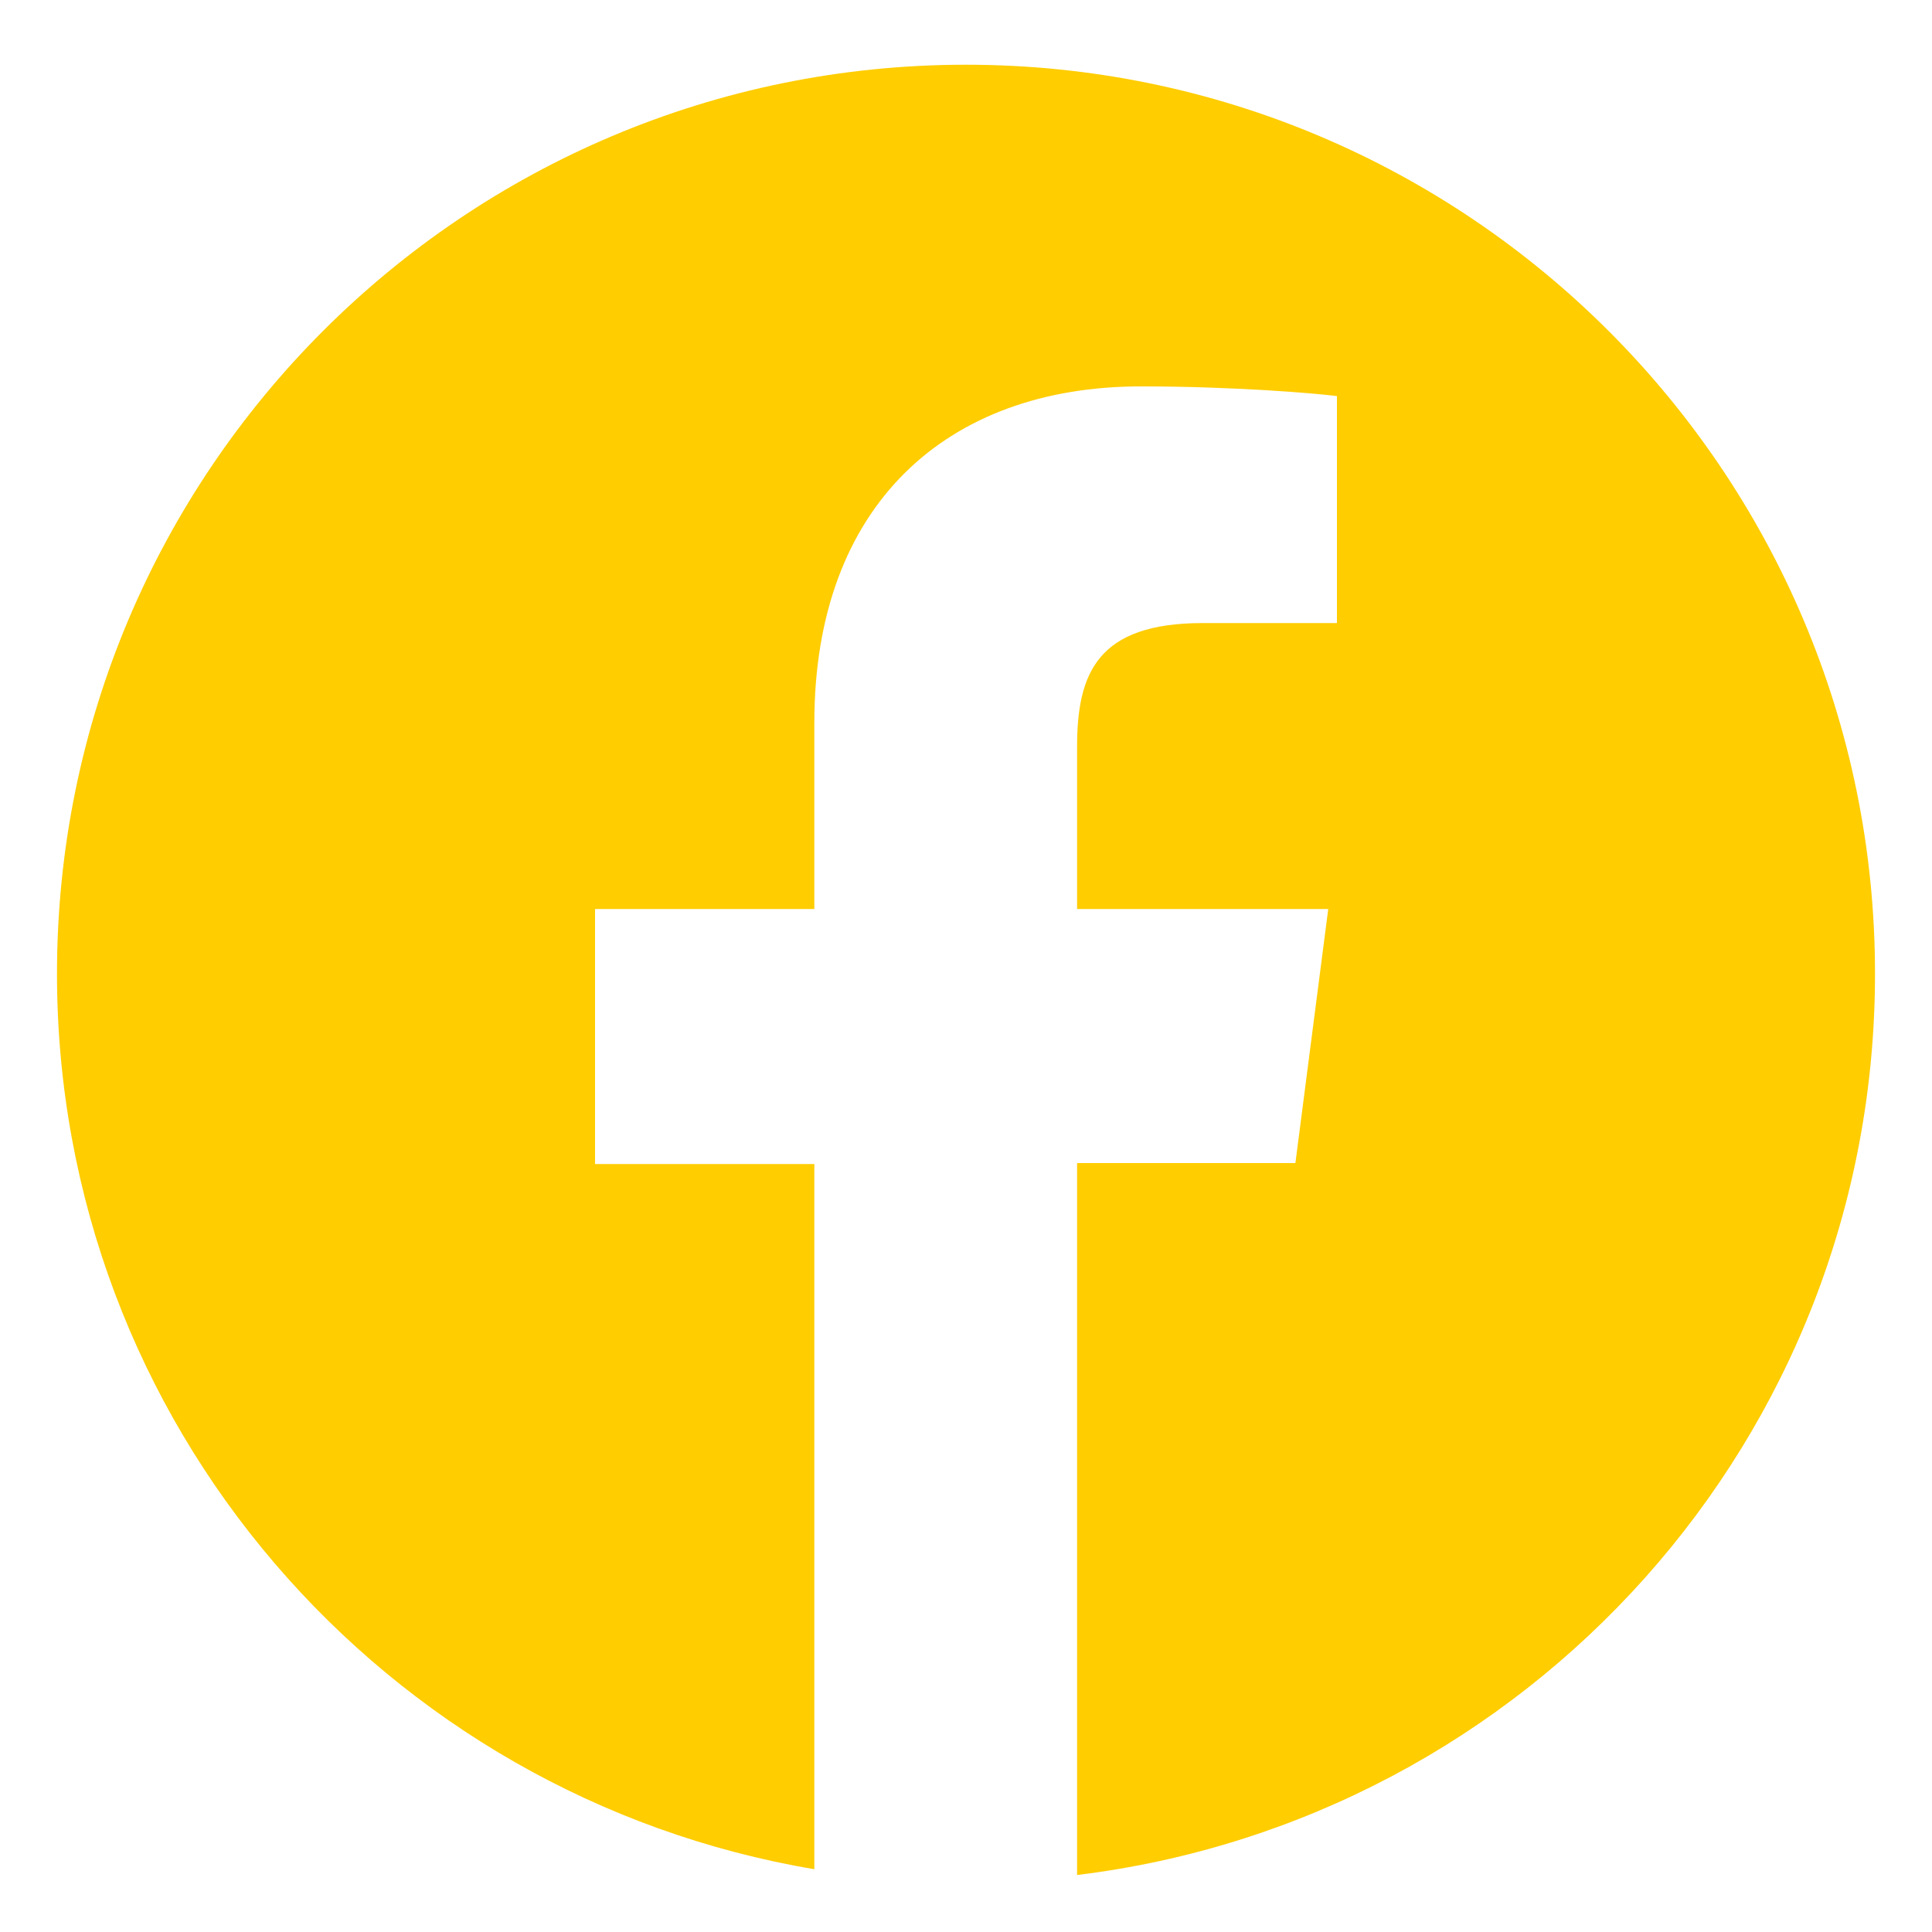
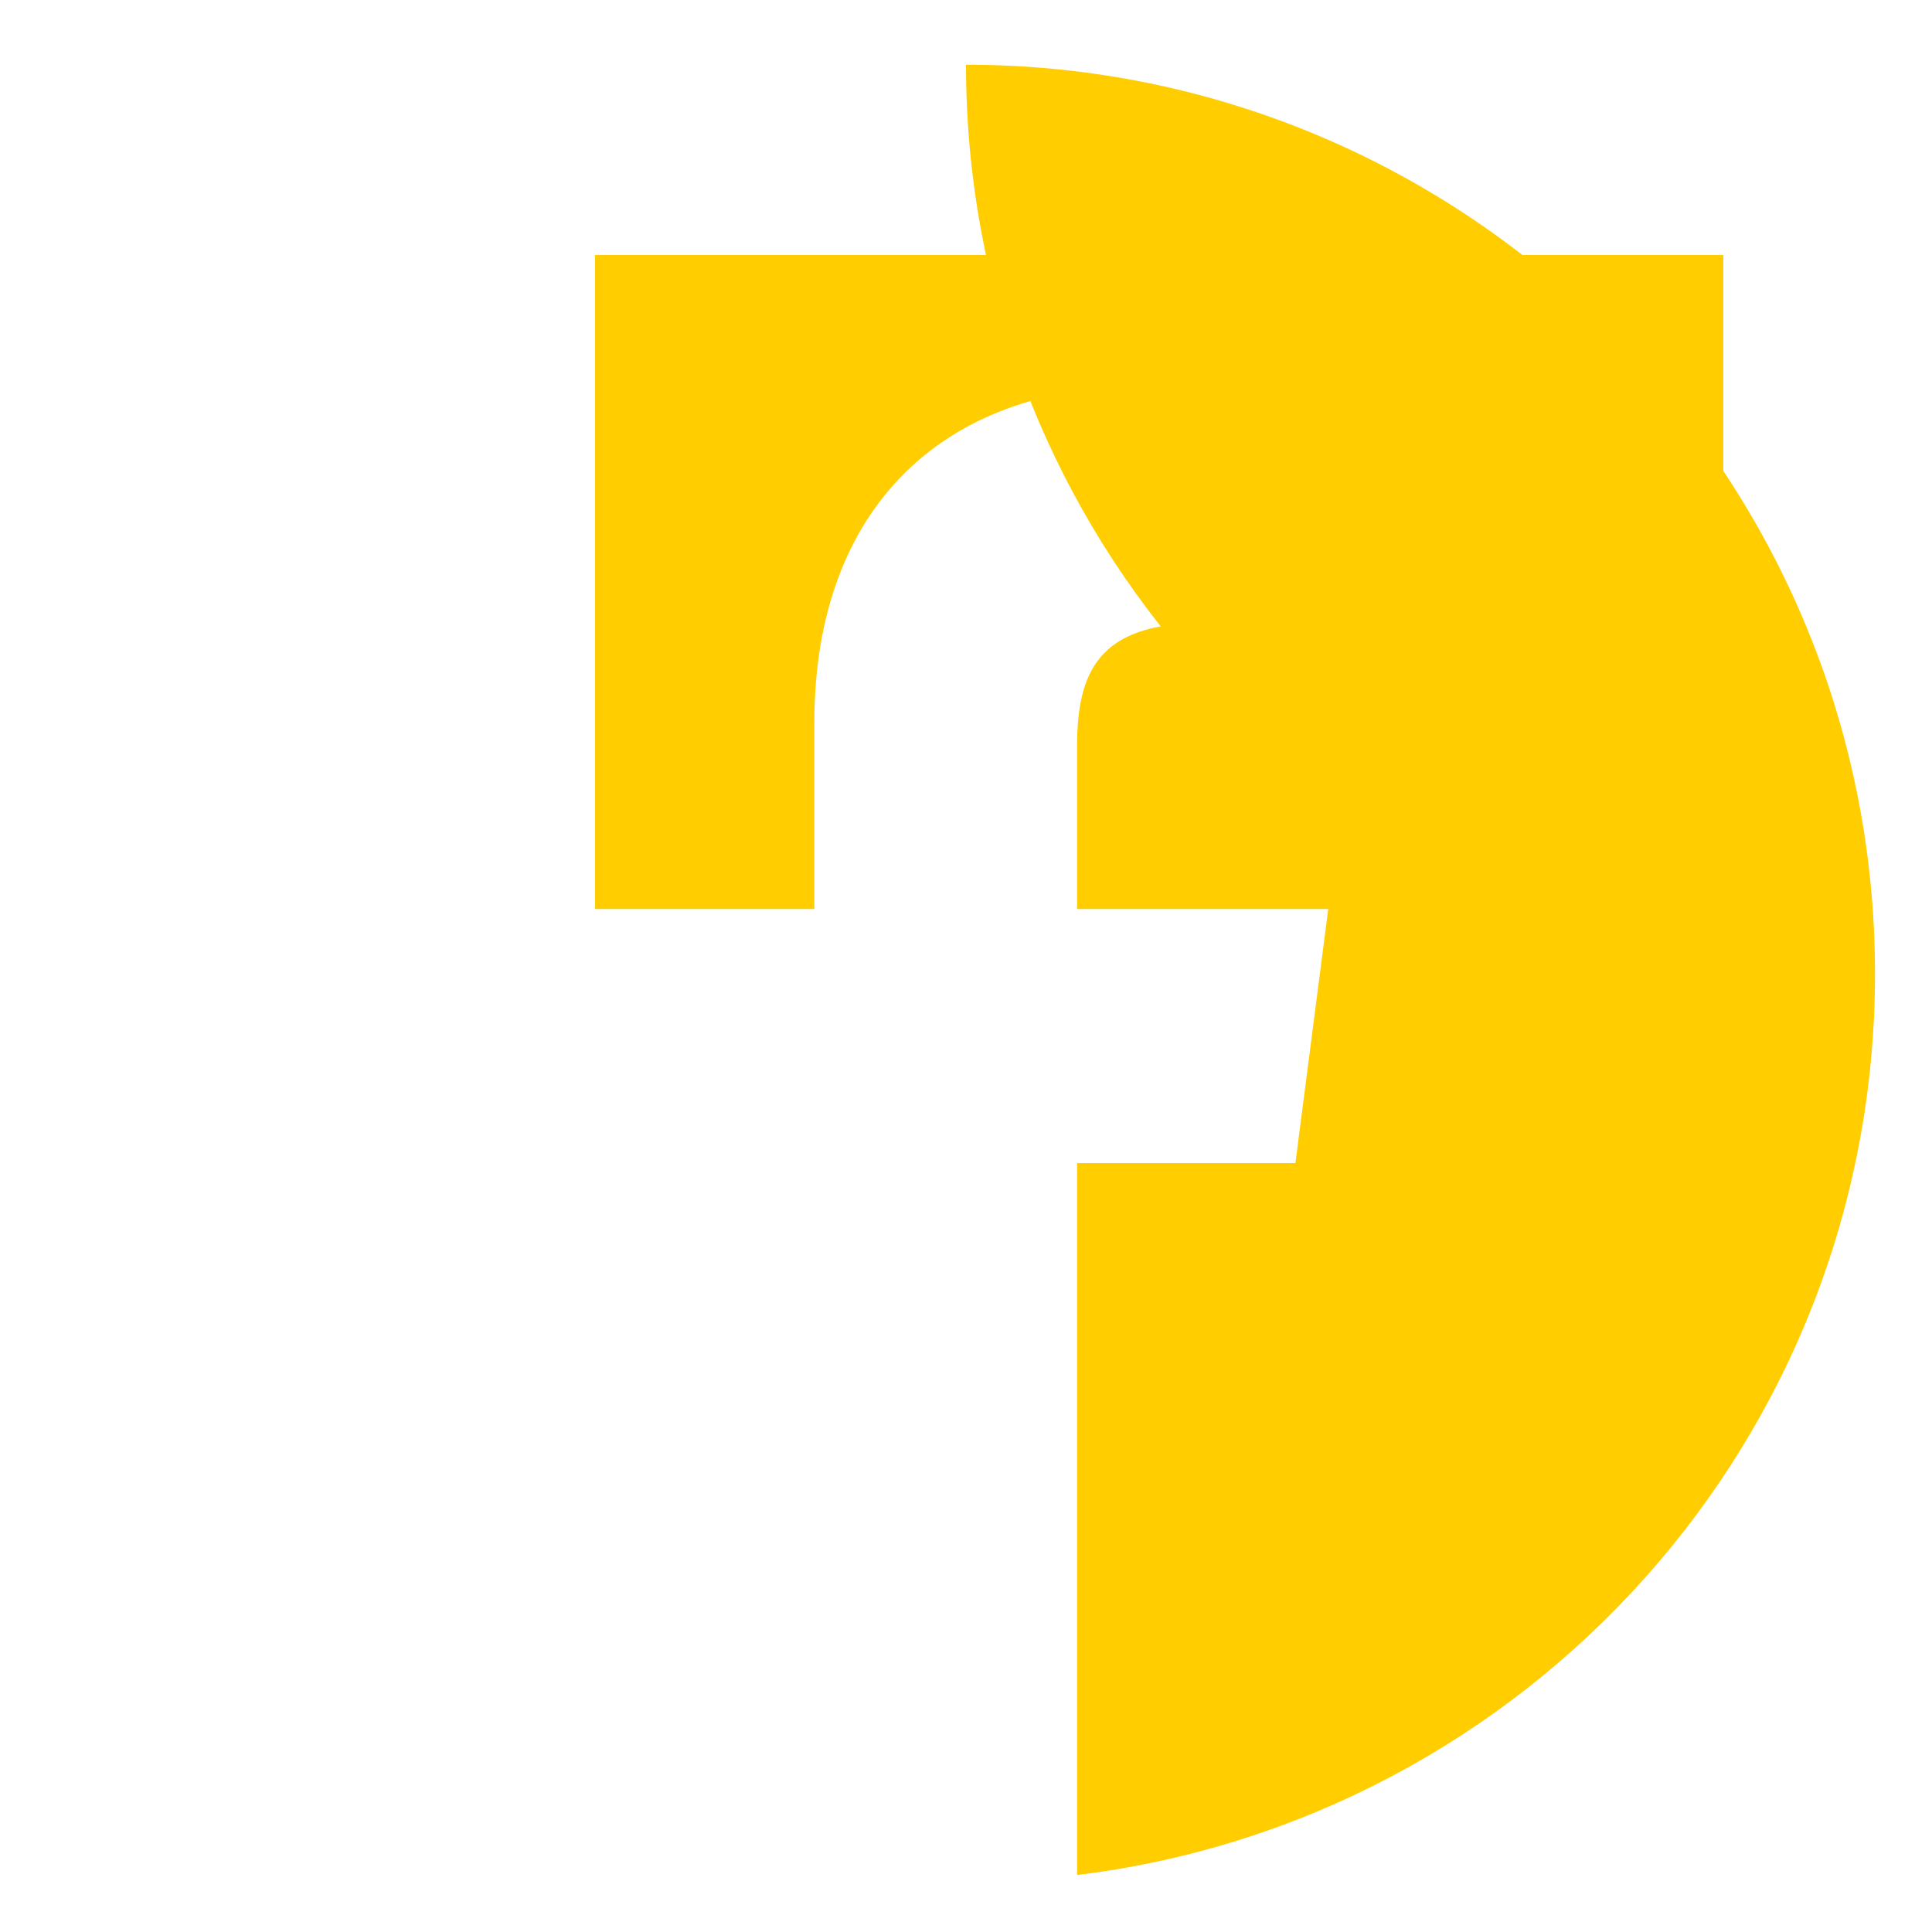
<svg xmlns="http://www.w3.org/2000/svg" version="1.1" id="Layer_1" x="0px" y="0px" viewBox="0 0 200 200" style="enable-background:new 0 0 200 200;" xml:space="preserve">
  <style type="text/css">
	.st0{fill:#FFCD00;}
</style>
  <g>
-     <path class="st0" d="M100,6.7c-52,0-94.1,42.1-94.1,94.1c0,46.6,33.9,85.2,78.4,92.7v-73H61.6V94.1h22.7V74.8   C84.3,52.3,98,40,118.1,40c9.6,0,17.9,0.7,20.3,1v23.5h-13.9c-10.9,0-13,5.2-13,12.8v16.8h26l-3.4,26.3h-22.6v73.7   c46.6-5.7,82.6-45.2,82.6-93.3C194.1,48.8,151.9,6.7,100,6.7L100,6.7z" />
+     <path class="st0" d="M100,6.7c0,46.6,33.9,85.2,78.4,92.7v-73H61.6V94.1h22.7V74.8   C84.3,52.3,98,40,118.1,40c9.6,0,17.9,0.7,20.3,1v23.5h-13.9c-10.9,0-13,5.2-13,12.8v16.8h26l-3.4,26.3h-22.6v73.7   c46.6-5.7,82.6-45.2,82.6-93.3C194.1,48.8,151.9,6.7,100,6.7L100,6.7z" />
  </g>
</svg>